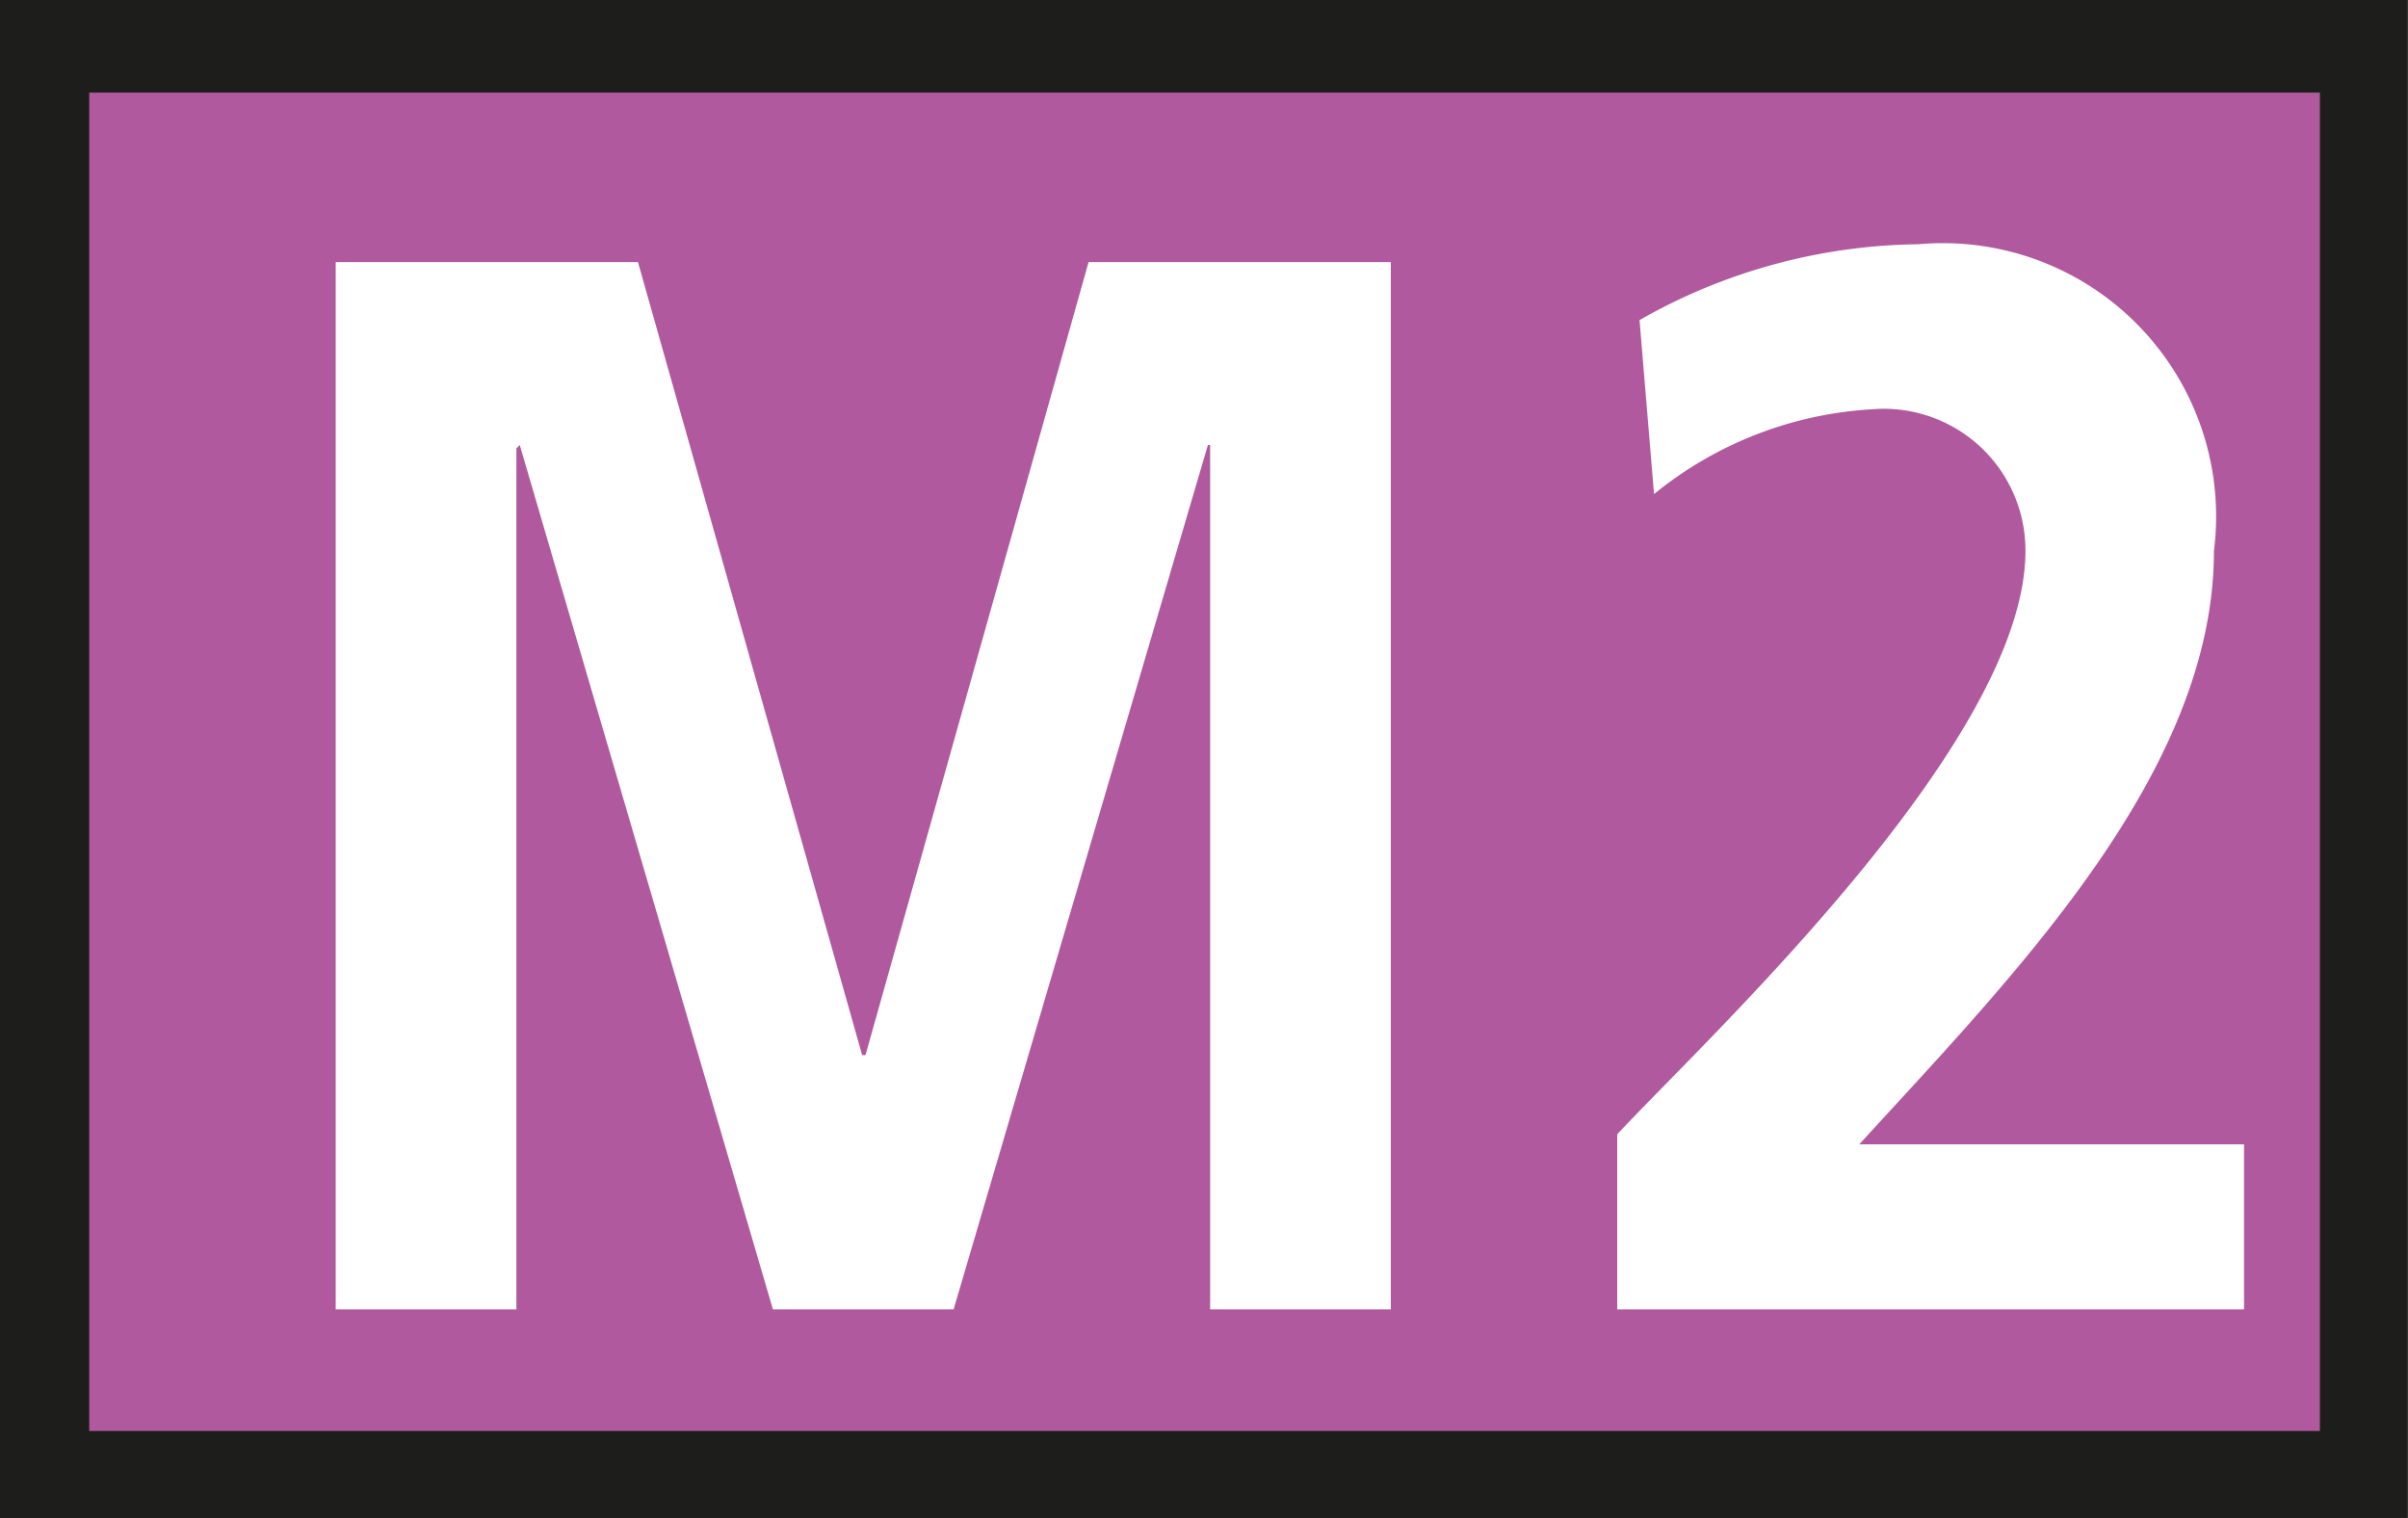
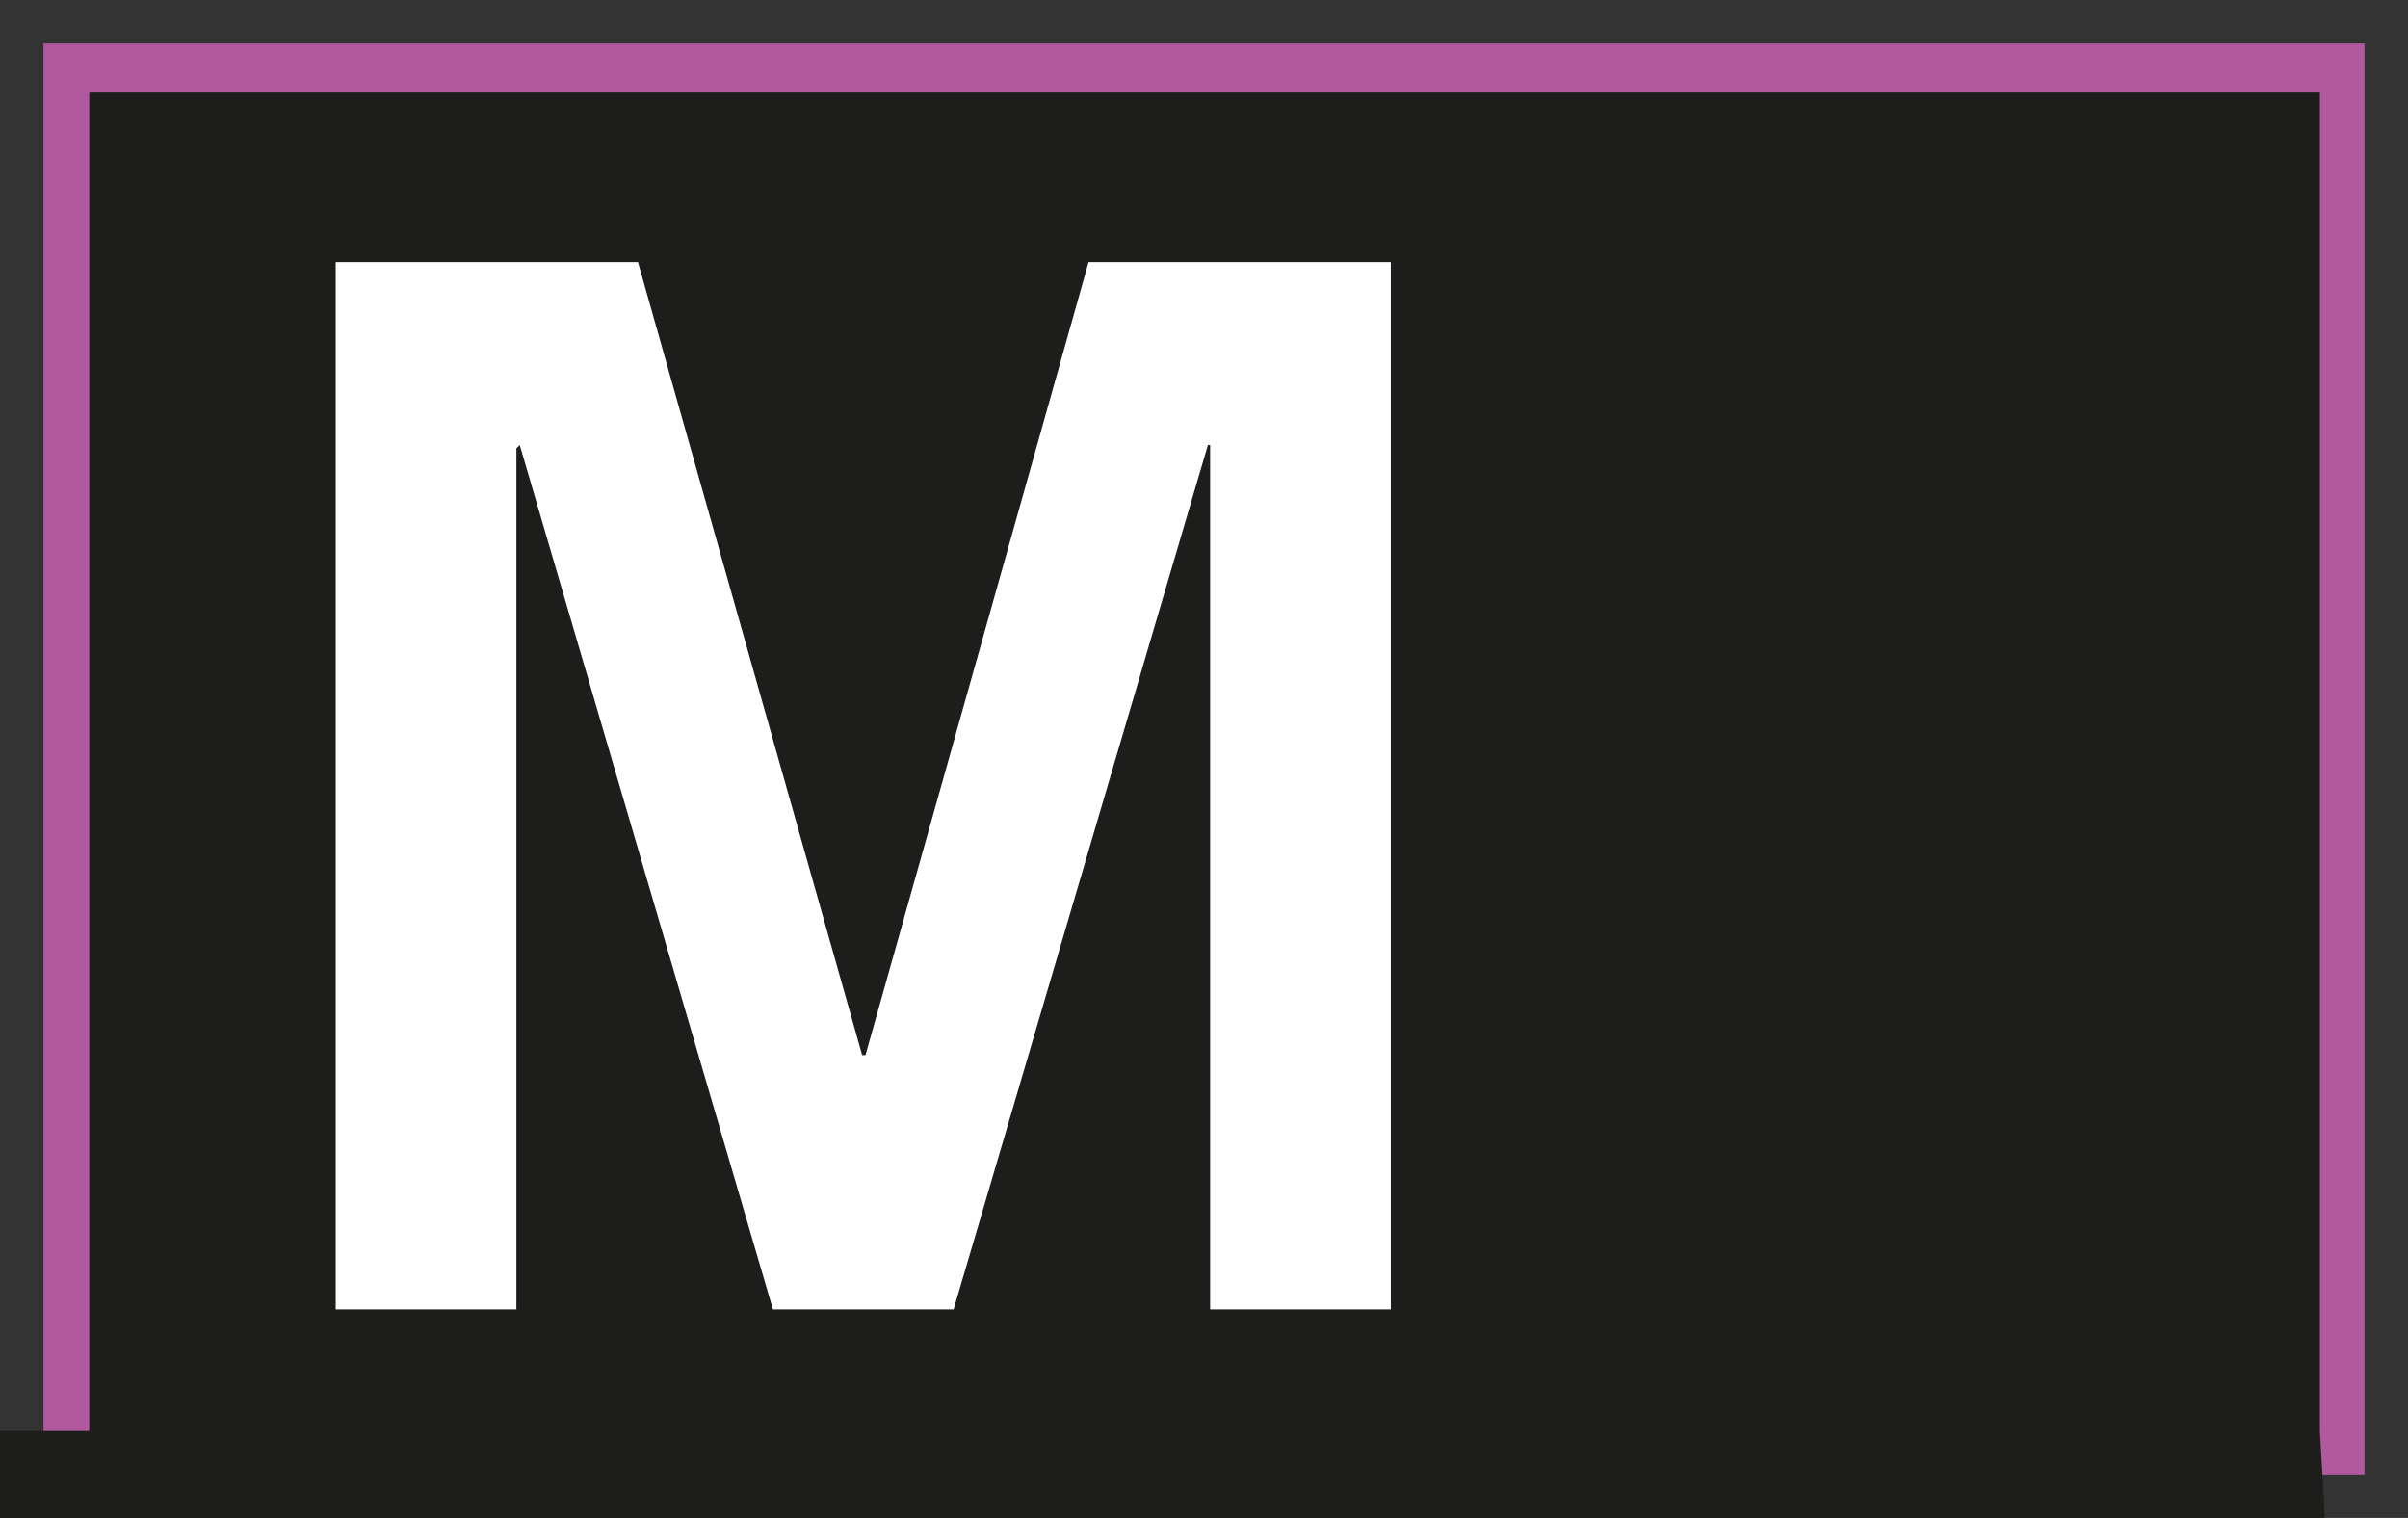
<svg xmlns="http://www.w3.org/2000/svg" viewBox="0 0 21.59 13.61">
  <rect x="0" y="0" width="21.59" height="13.61" fill="#333333" stroke="none" />
  <defs>
    <style>.cls-1{fill:#b1599e;}.cls-2{fill:#1d1d1b;}.cls-3{fill:#fff;}</style>
  </defs>
  <title>M2</title>
  <g id="Calque_2" data-name="Calque 2">
    <g id="Calque_1-2" data-name="Calque 1">
      <rect class="cls-1" x="0.39" y="0.39" width="20.81" height="12.83" />
-       <path class="cls-2" d="M952.41,814.89h-20v-12h20Zm.78-12.83H931.61v13.62h21.58Z" transform="translate(-931.61 -802.06)" />
+       <path class="cls-2" d="M952.41,814.89h-20v-12h20ZH931.61v13.62h21.58Z" transform="translate(-931.61 -802.06)" />
      <polygon class="cls-3" points="3.01 11.74 4.63 11.74 4.63 4.02 4.66 3.99 6.93 11.74 8.55 11.74 10.83 3.99 10.85 3.99 10.85 11.74 12.47 11.74 12.47 2.35 9.76 2.35 7.76 9.46 7.73 9.46 5.72 2.35 3.01 2.35 3.01 11.74" />
-       <path class="cls-3" d="M951.73,813.8v-1.48h-3.45c1.38-1.51,3.18-3.33,3.18-5.32a2.45,2.45,0,0,0-2.65-2.75,5.15,5.15,0,0,0-2.5.68l.13,1.56a3.4,3.4,0,0,1,1.95-.76,1.27,1.27,0,0,1,1.38,1.27c0,1.72-2.87,4.38-3.66,5.23v1.57Z" transform="translate(-931.61 -802.06)" />
    </g>
  </g>
</svg>